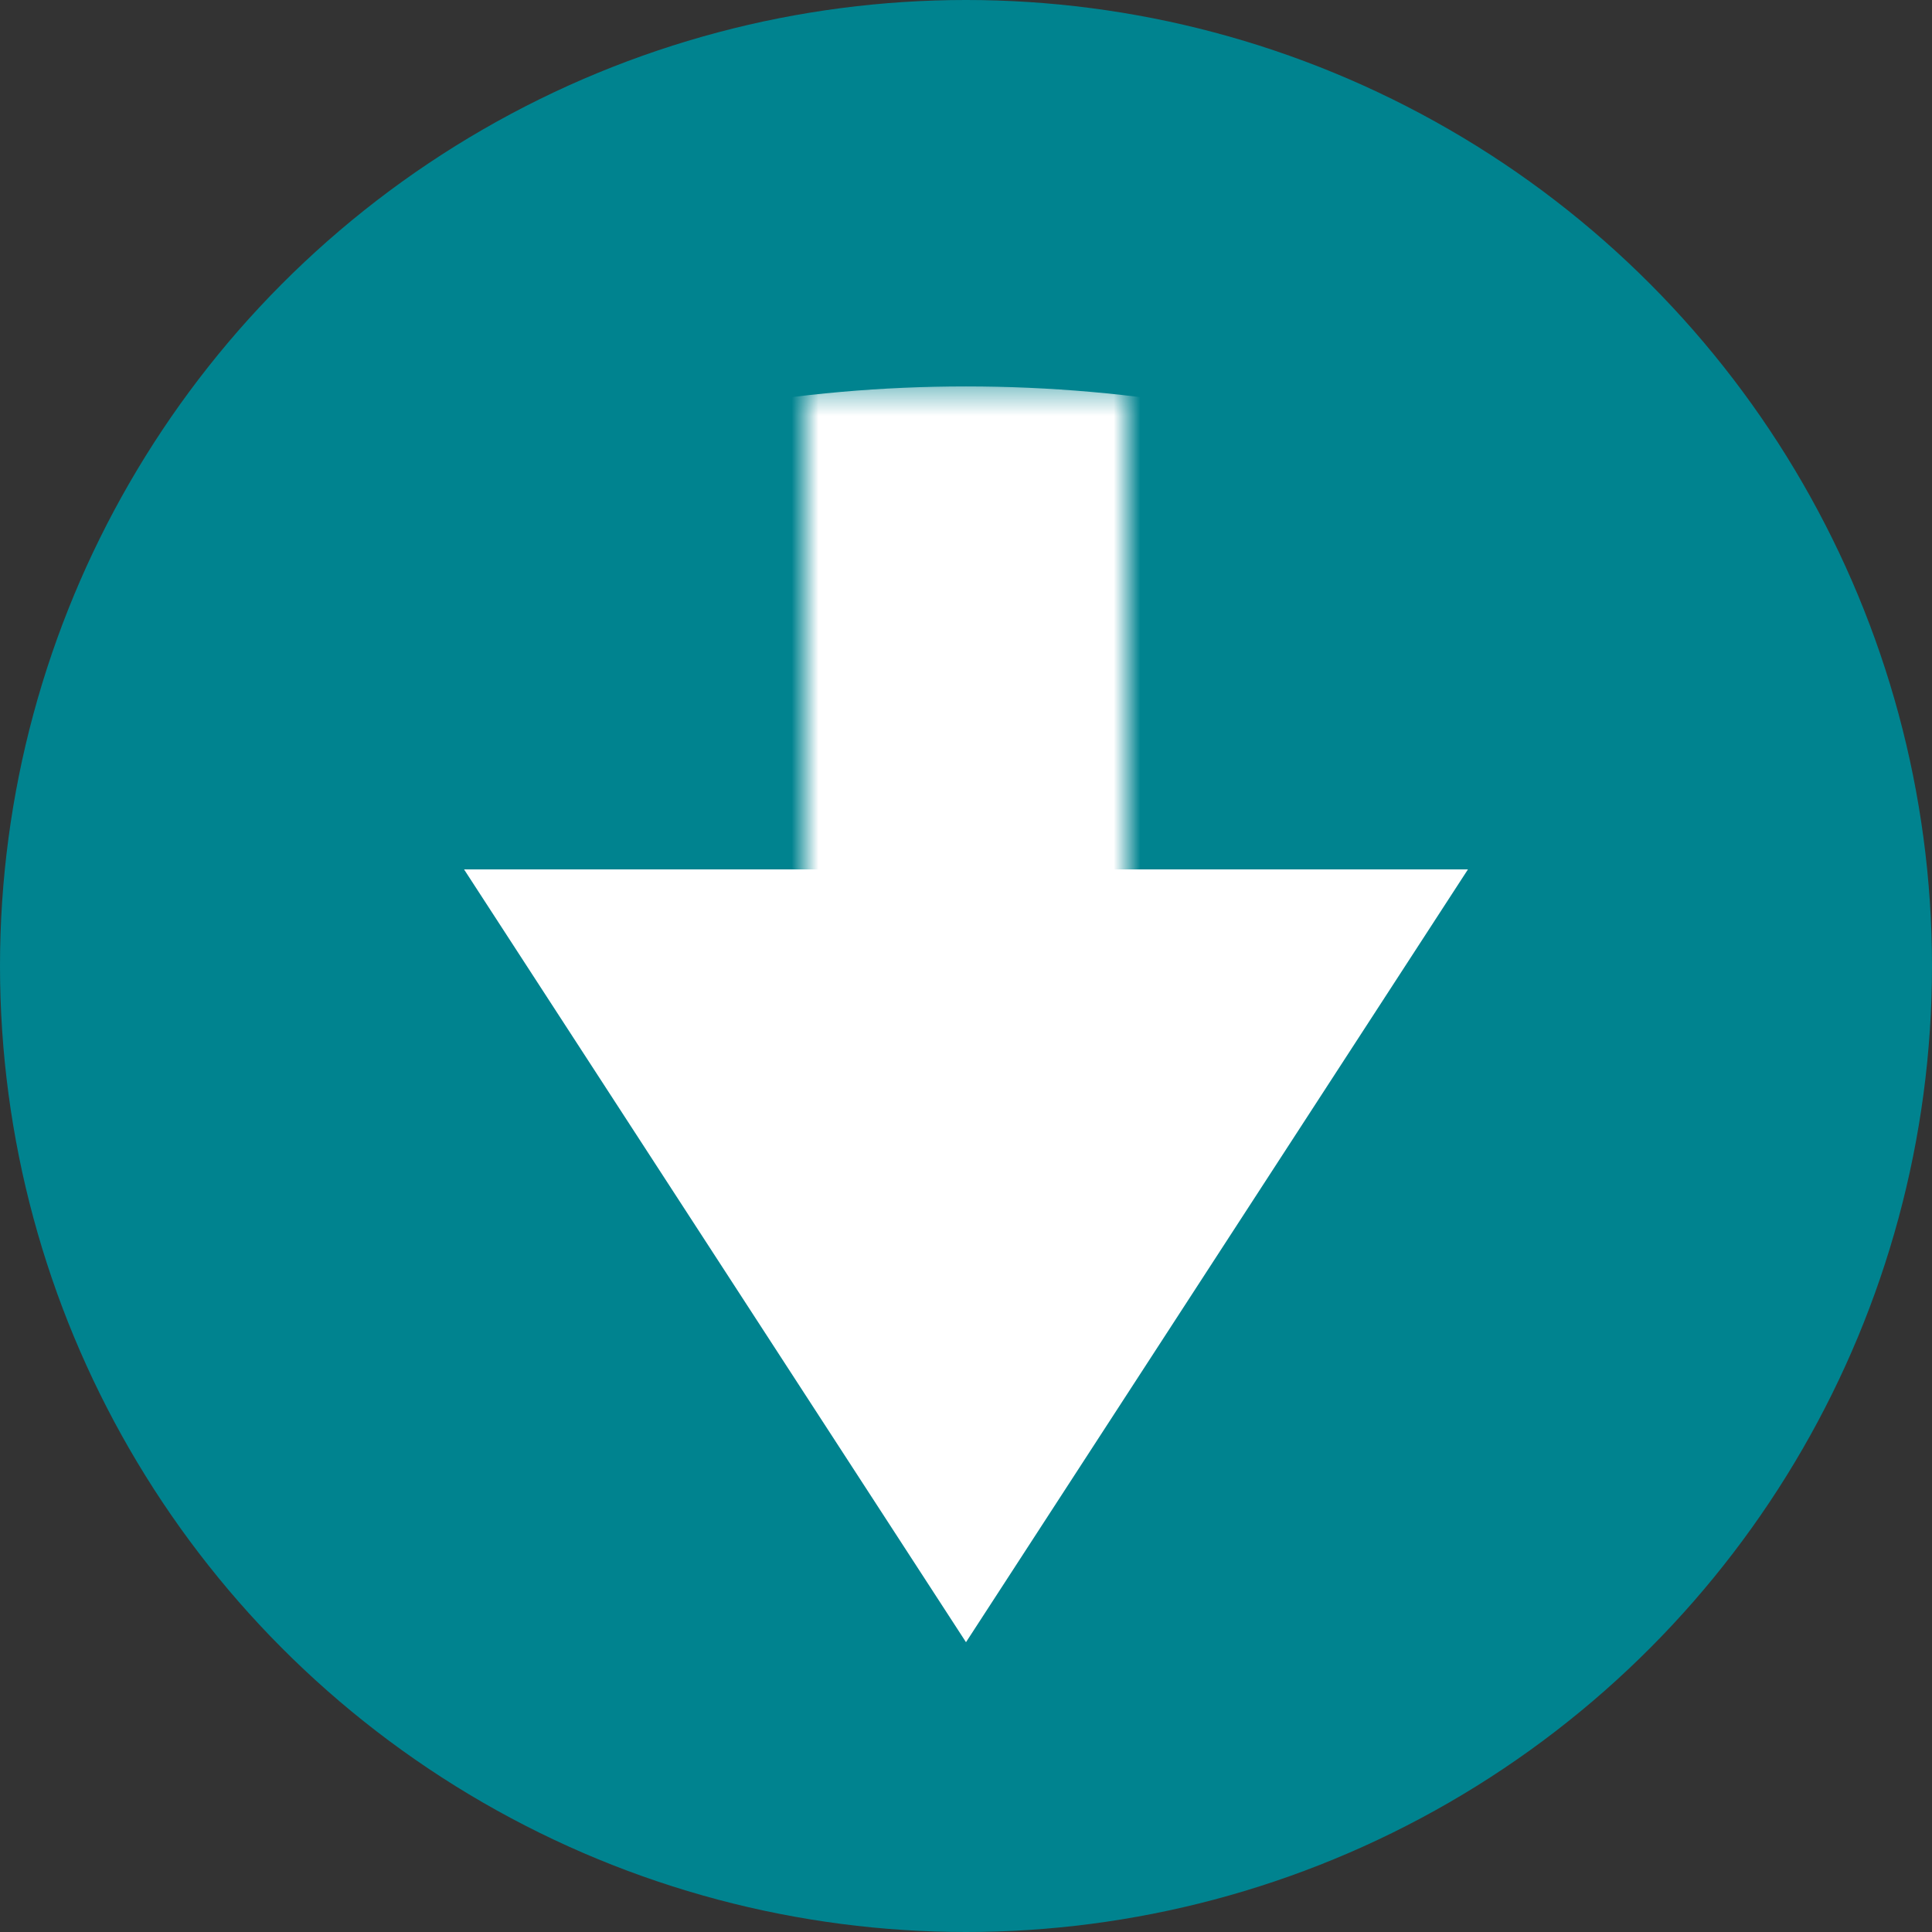
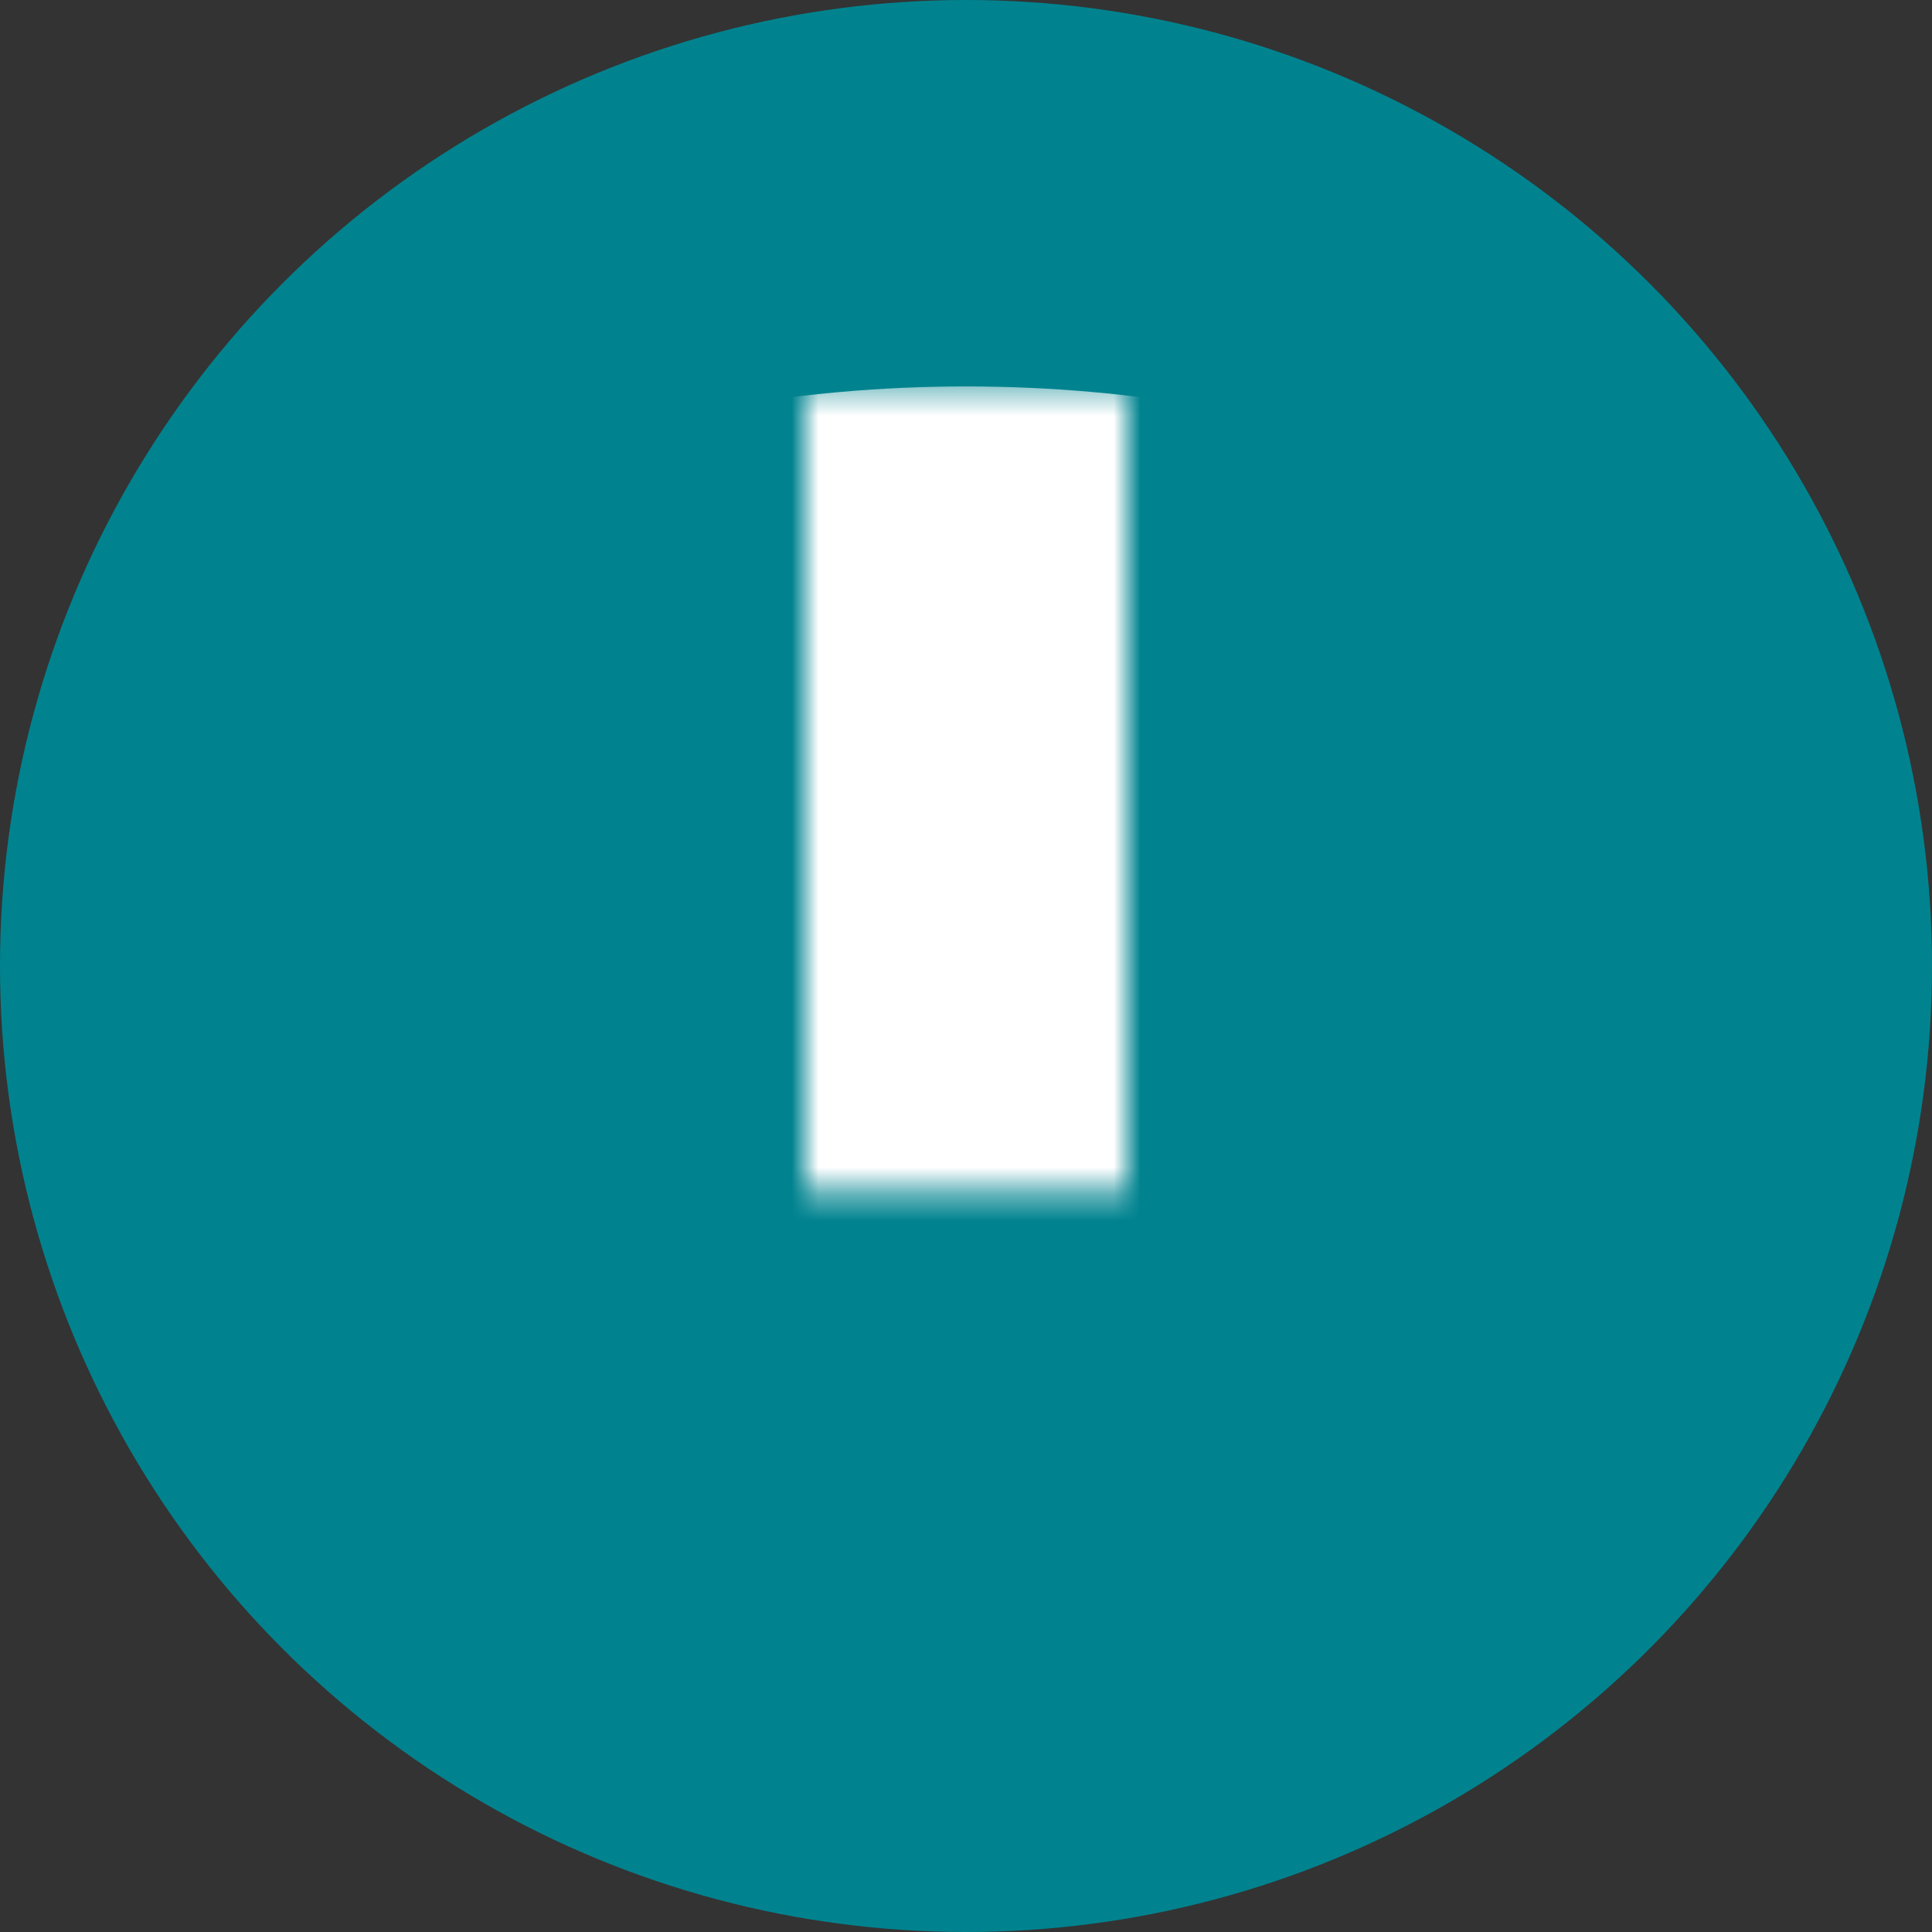
<svg xmlns="http://www.w3.org/2000/svg" width="72" height="72" viewBox="0 0 72 72" fill="none">
  <rect x="0" y="0" width="72" height="72" fill="#333333" stroke="none" />
  <circle cx="36" cy="36" r="36" fill="url(#paint0_linear_54707_2391)" />
-   <path d="M36 61.2L17.294 32.4L54.706 32.4L36 61.2Z" fill="white" />
  <mask id="mask0_54707_2391" style="mask-type:alpha" maskUnits="userSpaceOnUse" x="30" y="14" width="12" height="31">
    <rect x="30" y="14.4" width="12" height="30" fill="white" />
  </mask>
  <g mask="url(#mask0_54707_2391)">
    <ellipse cx="36" cy="38.725" rx="36" ry="24.324" fill="white" />
  </g>
  <defs>
    <linearGradient id="paint0_linear_54707_2391" x1="48" y1="65.4" x2="8.58307e-06" y2="17.4" gradientUnits="userSpaceOnUse">
      <stop stop-color="#00838F" />
    </linearGradient>
  </defs>
</svg>